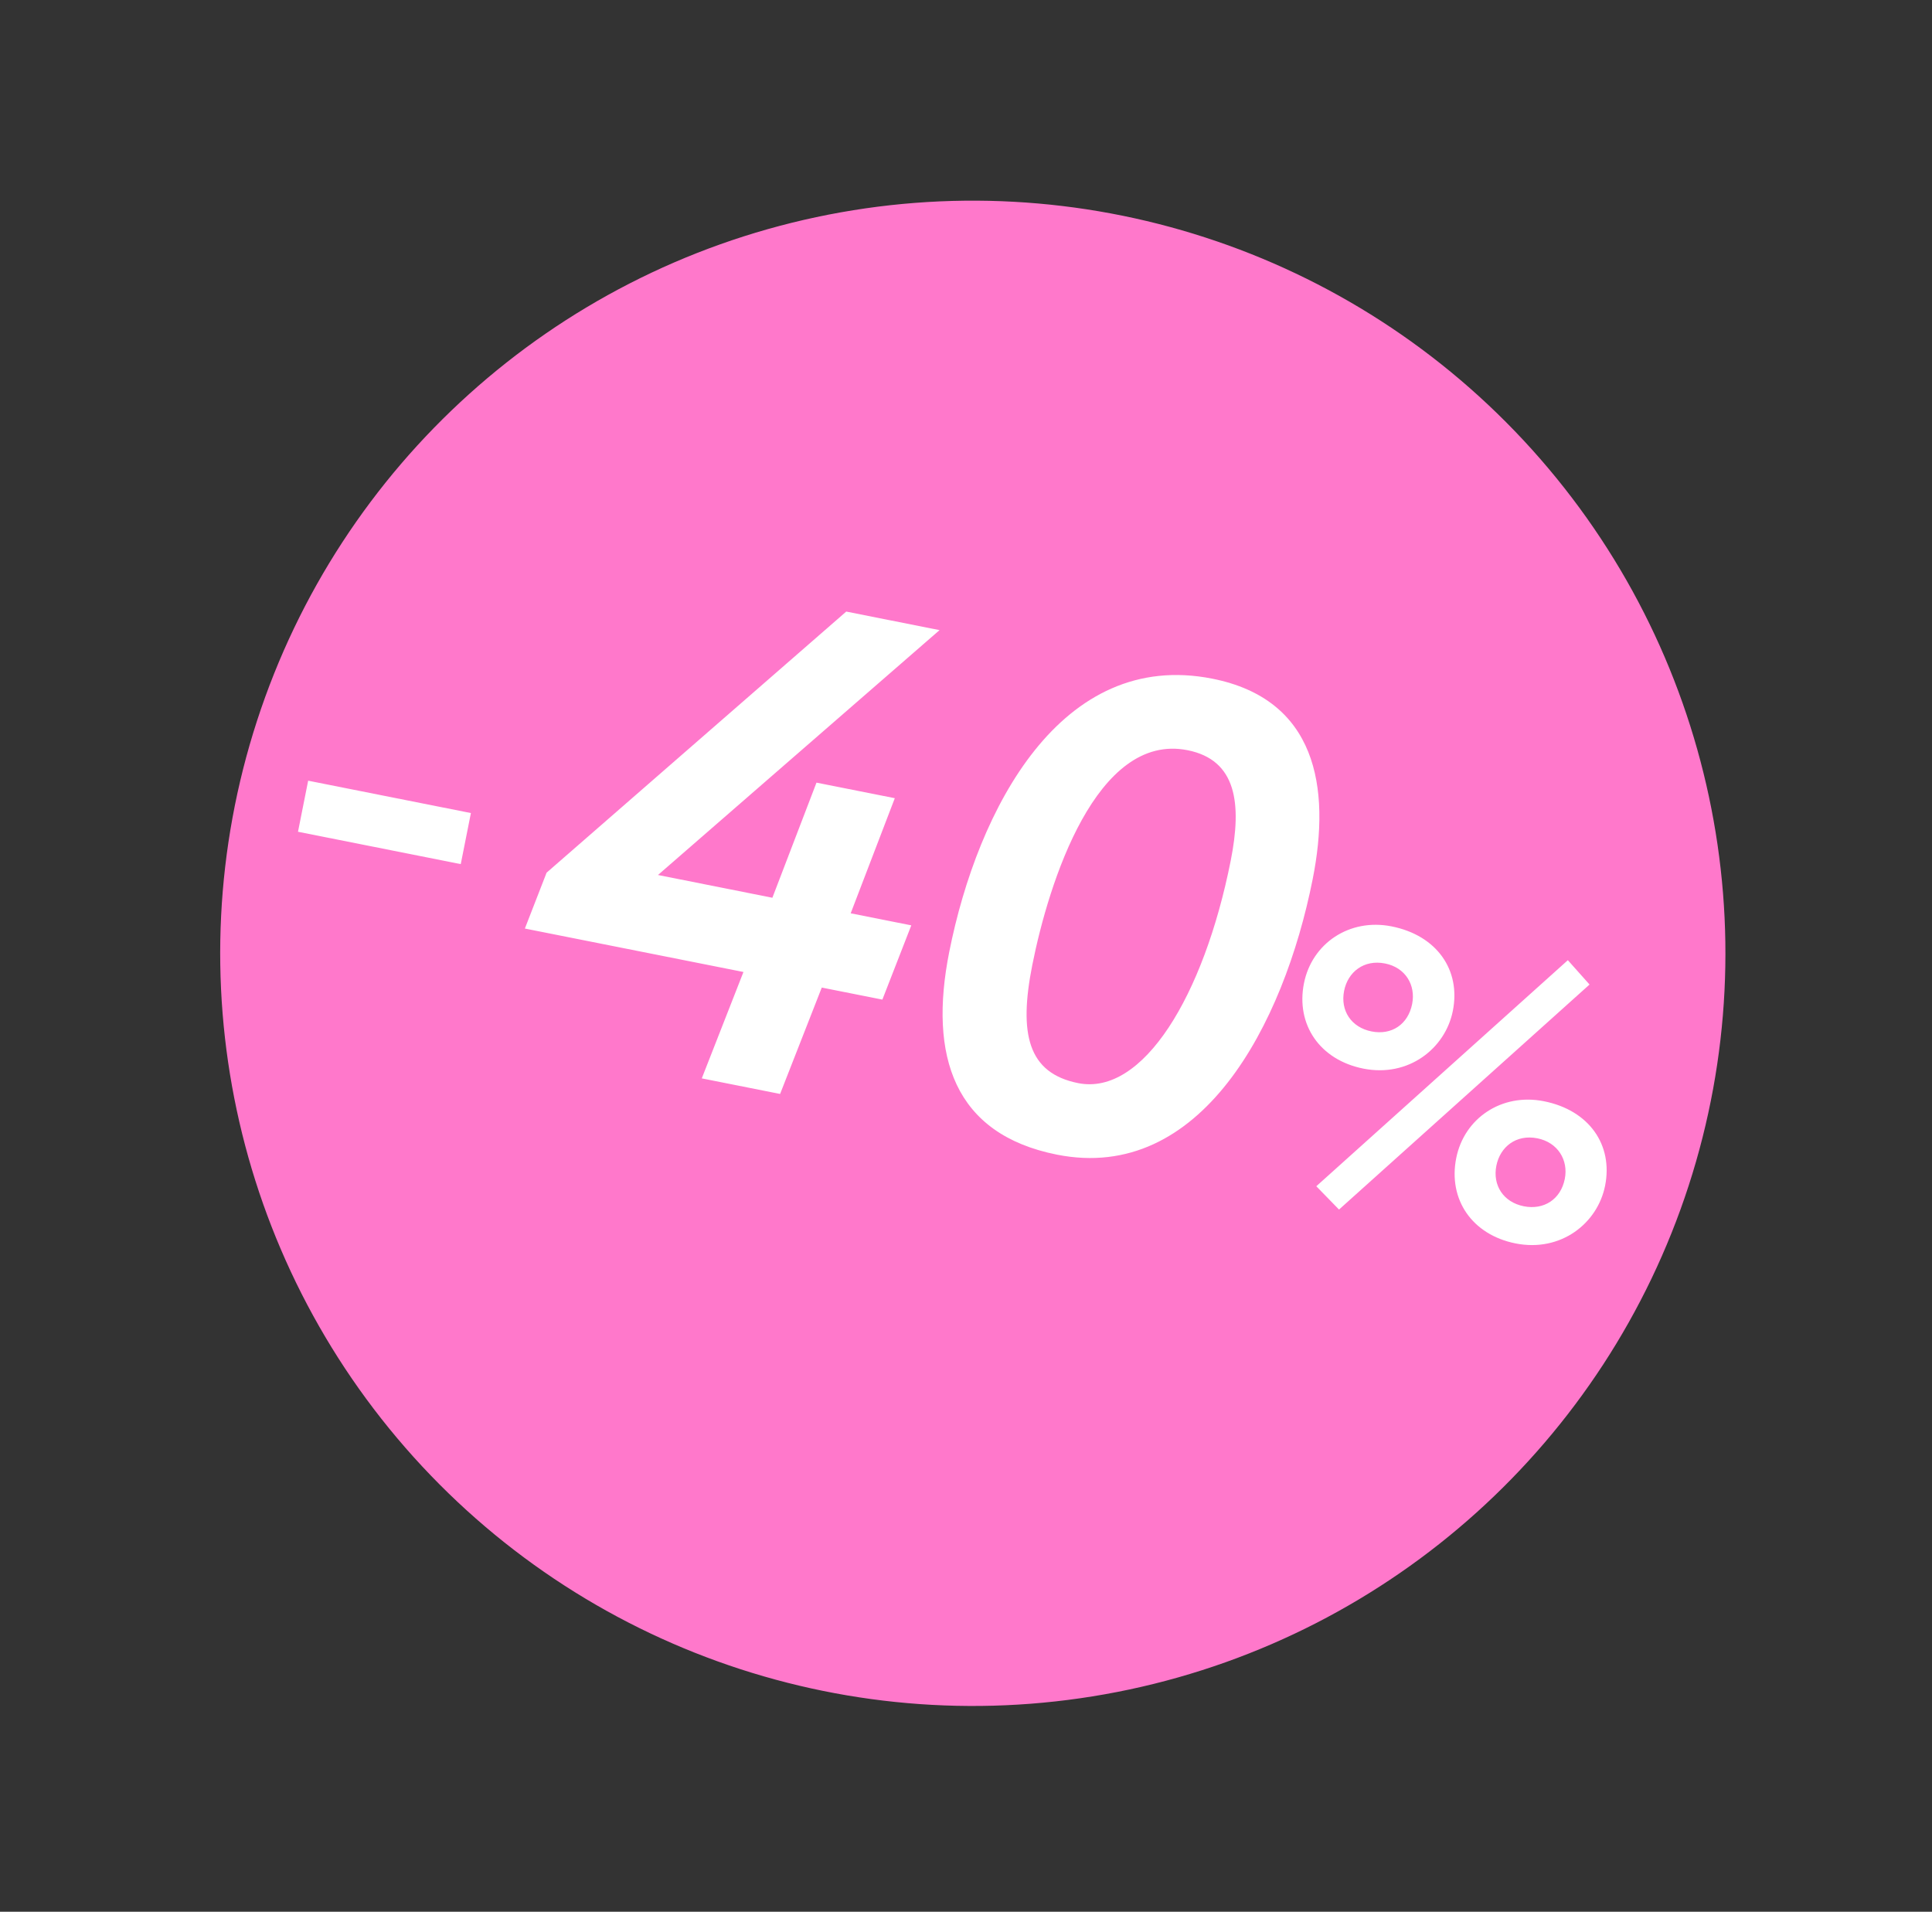
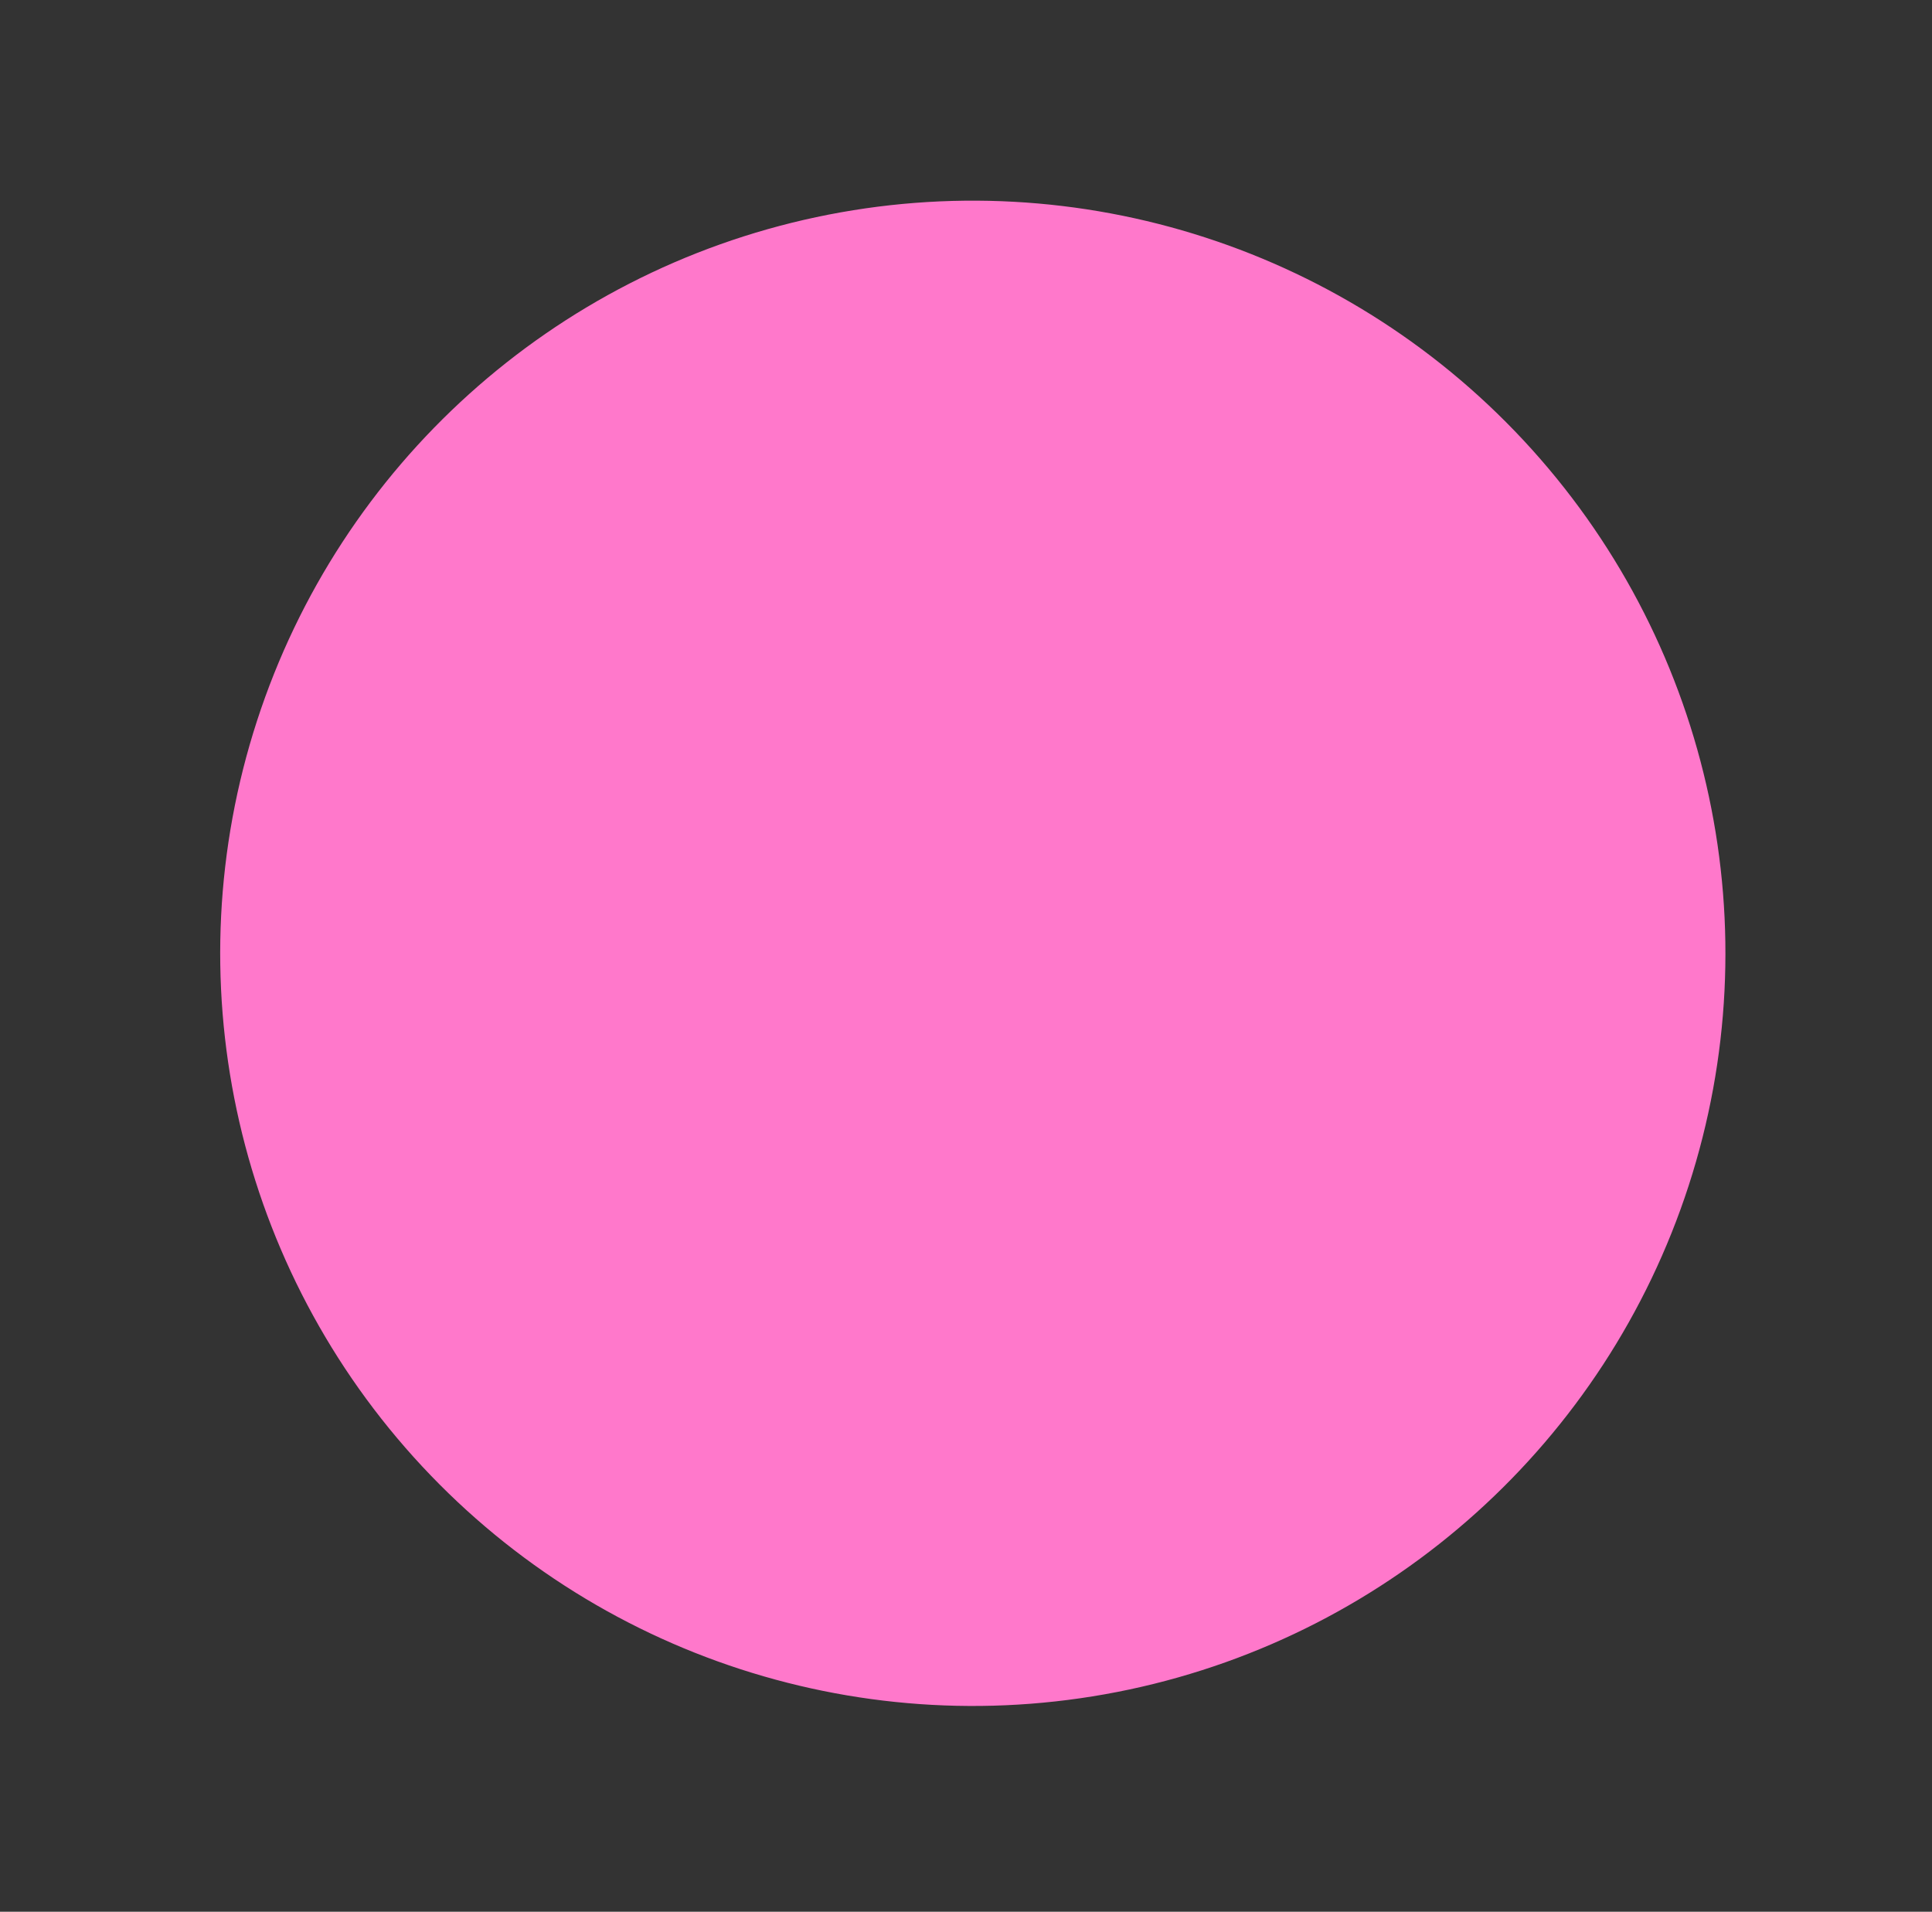
<svg xmlns="http://www.w3.org/2000/svg" width="95" height="94" viewBox="0 0 95 94" fill="none">
  <rect x="0" y="0" width="95" height="94" fill="#333333" stroke="none" />
  <circle cx="47.835" cy="46.874" r="37.007" transform="rotate(17.986 47.835 46.874)" fill="#FF78CB" />
-   <path d="M14.653 40.897L15.153 38.386L23.155 39.977L22.656 42.488L14.653 40.897ZM34.508 53.023L36.557 47.792L25.809 45.656L26.877 42.909L41.611 30.071L46.199 30.983L32.354 43.023L37.979 44.142L40.148 38.482L43.999 39.247L41.83 44.907L44.81 45.499L43.388 49.15L40.408 48.558L38.359 53.789L34.508 53.023ZM46.675 46.81C48.08 39.745 52.181 31.893 59.615 33.371C64.704 34.383 65.453 38.673 64.547 43.227C63.116 50.426 59.035 58.177 51.97 56.773C46.914 55.768 45.657 51.933 46.675 46.81ZM50.76 47.448C50.088 50.83 50.539 52.764 53.017 53.257C56.198 53.889 59.191 48.985 60.516 42.321C61.075 39.509 60.805 37.366 58.394 36.887C53.907 35.995 51.566 43.396 50.76 47.448ZM64.725 58.327L77.094 47.212L78.161 48.409L65.842 59.473L64.725 58.327ZM64.118 48.348C64.506 46.397 66.343 45.136 68.429 45.55C70.65 45.992 71.838 47.694 71.439 49.703C71.07 51.557 69.26 52.984 67.039 52.543C64.895 52.116 63.715 50.376 64.118 48.348ZM66.092 48.72C65.9 49.686 66.438 50.516 67.442 50.715C68.427 50.911 69.238 50.37 69.438 49.365C69.622 48.438 69.111 47.573 68.106 47.374C67.064 47.166 66.276 47.793 66.092 48.72ZM71.605 56.944C71.993 54.993 73.83 53.732 75.916 54.147C78.137 54.588 79.325 56.29 78.926 58.299C78.557 60.153 76.748 61.58 74.526 61.139C72.382 60.713 71.202 58.972 71.605 56.944ZM73.579 57.316C73.387 58.282 73.925 59.112 74.93 59.312C75.915 59.507 76.745 58.969 76.944 57.965C77.128 57.038 76.598 56.17 75.594 55.97C74.551 55.763 73.764 56.389 73.579 57.316Z" fill="white" />
</svg>